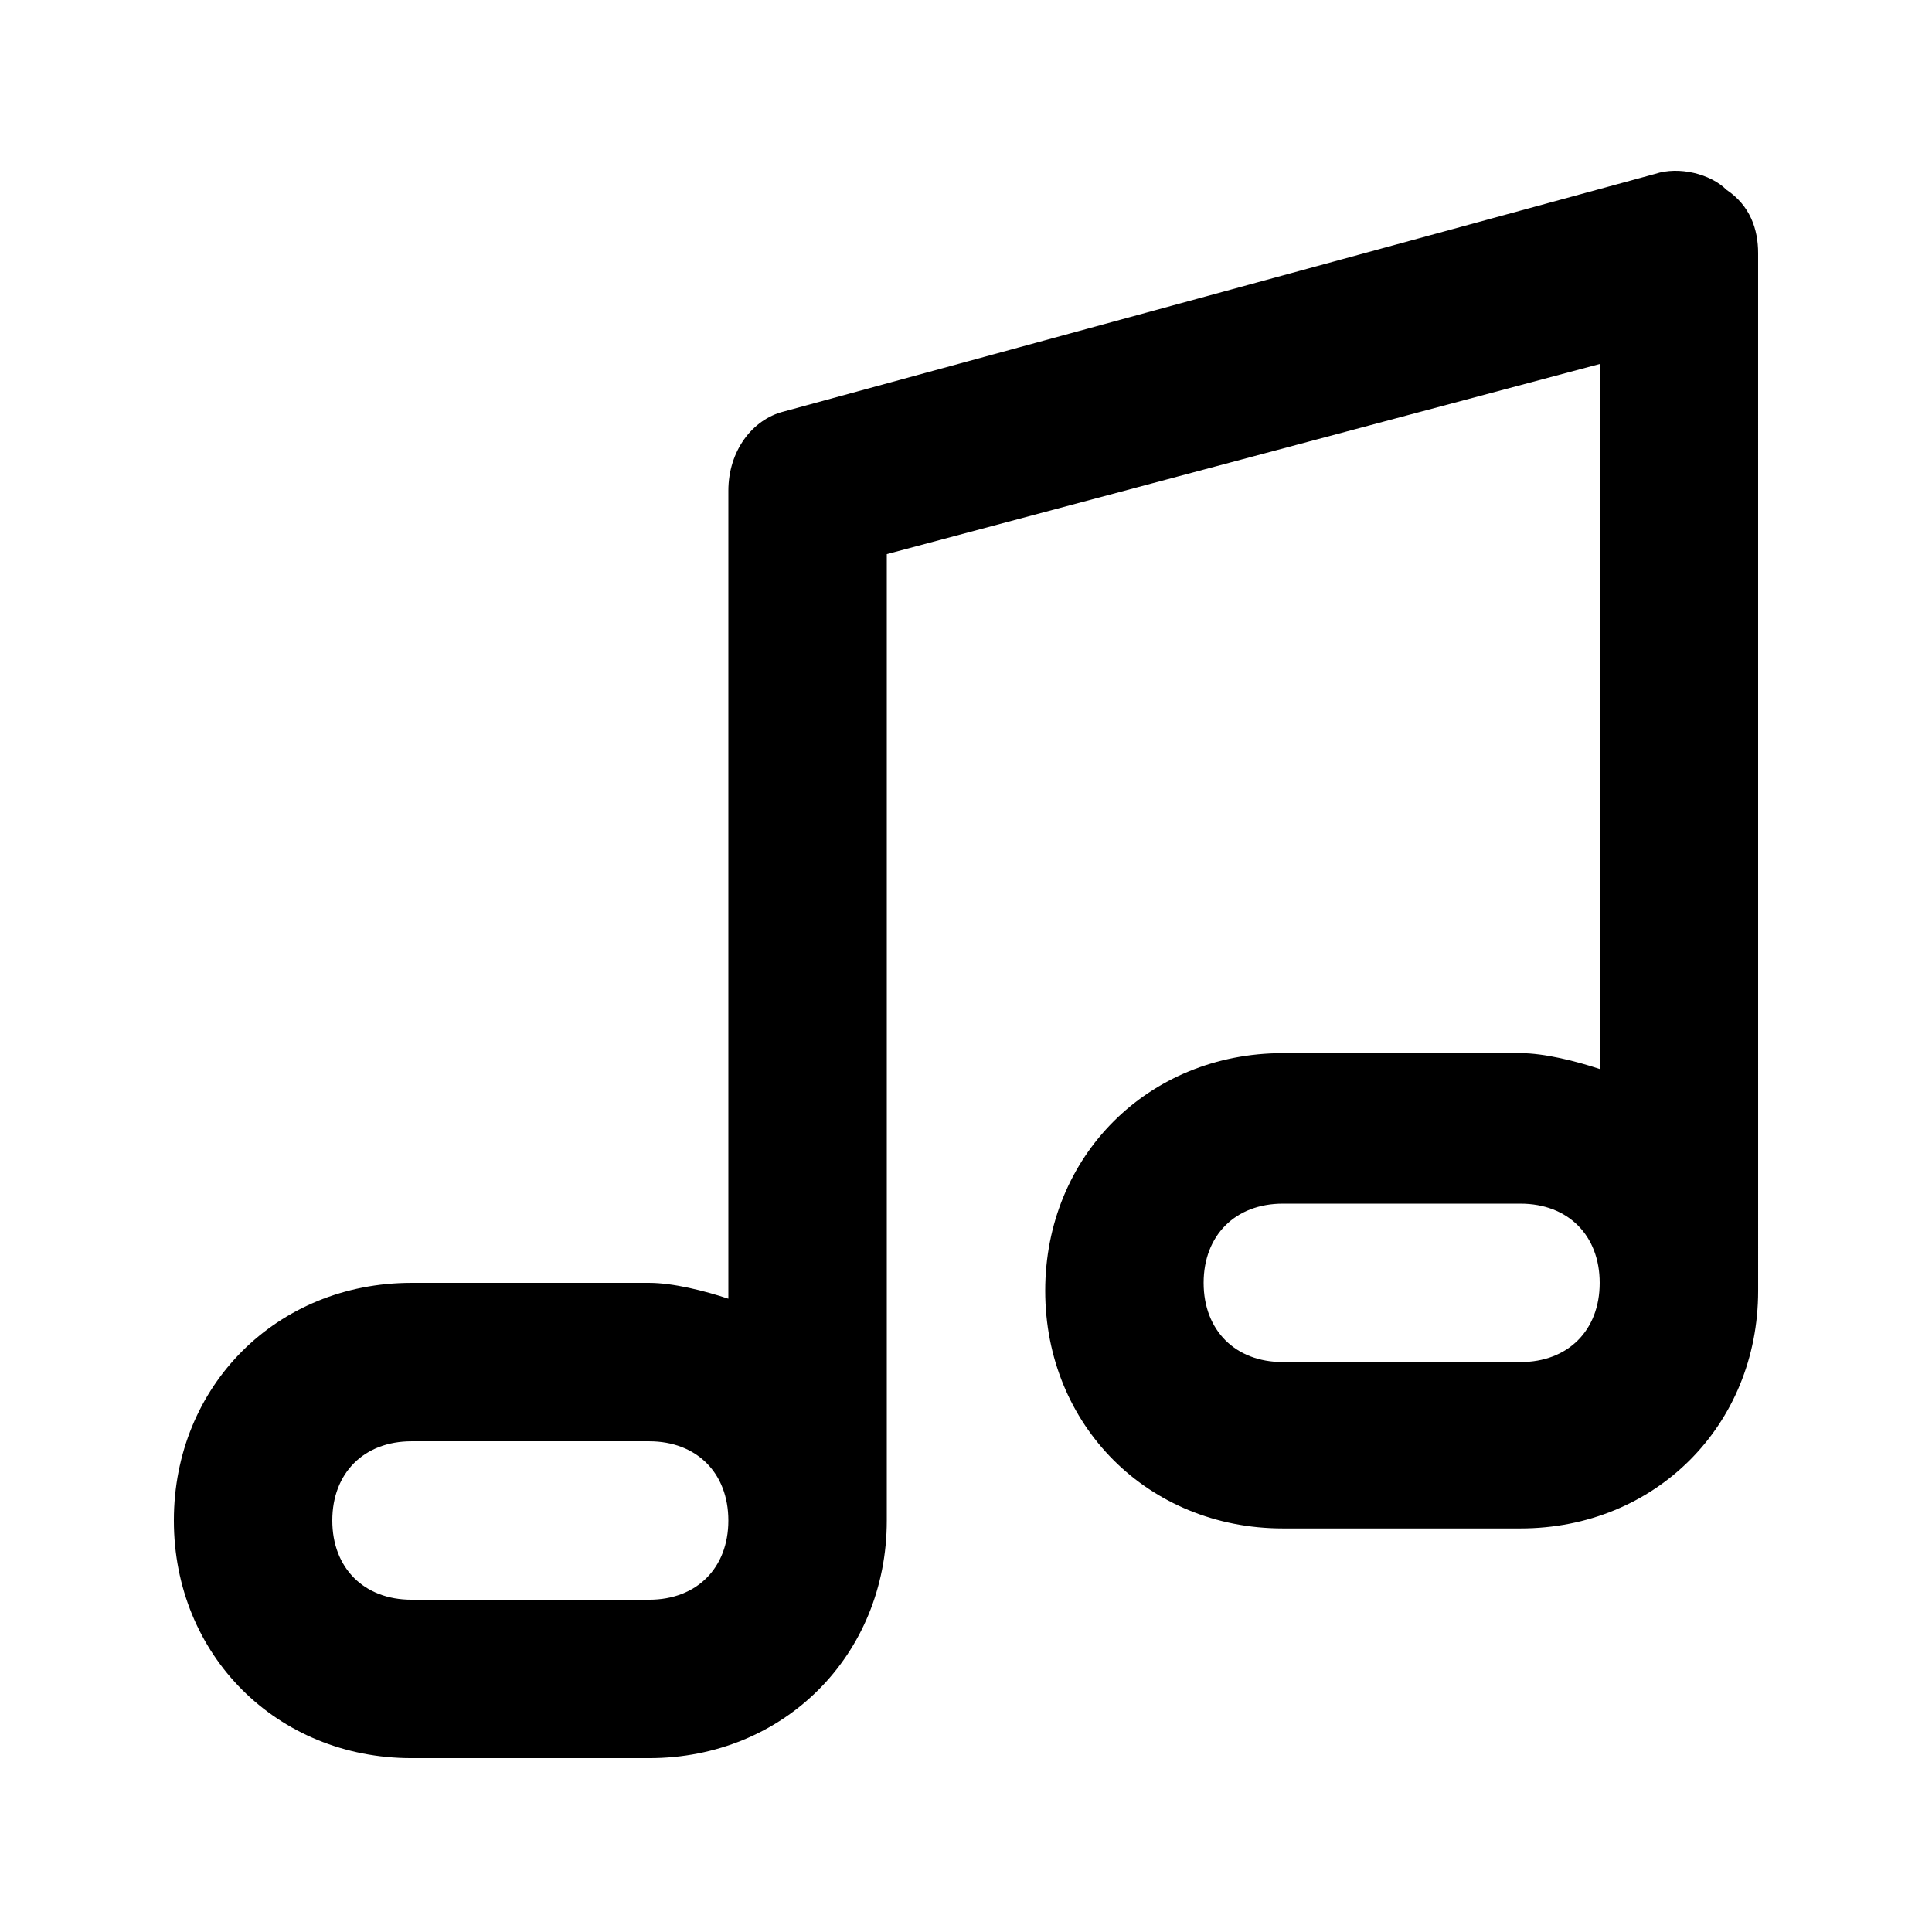
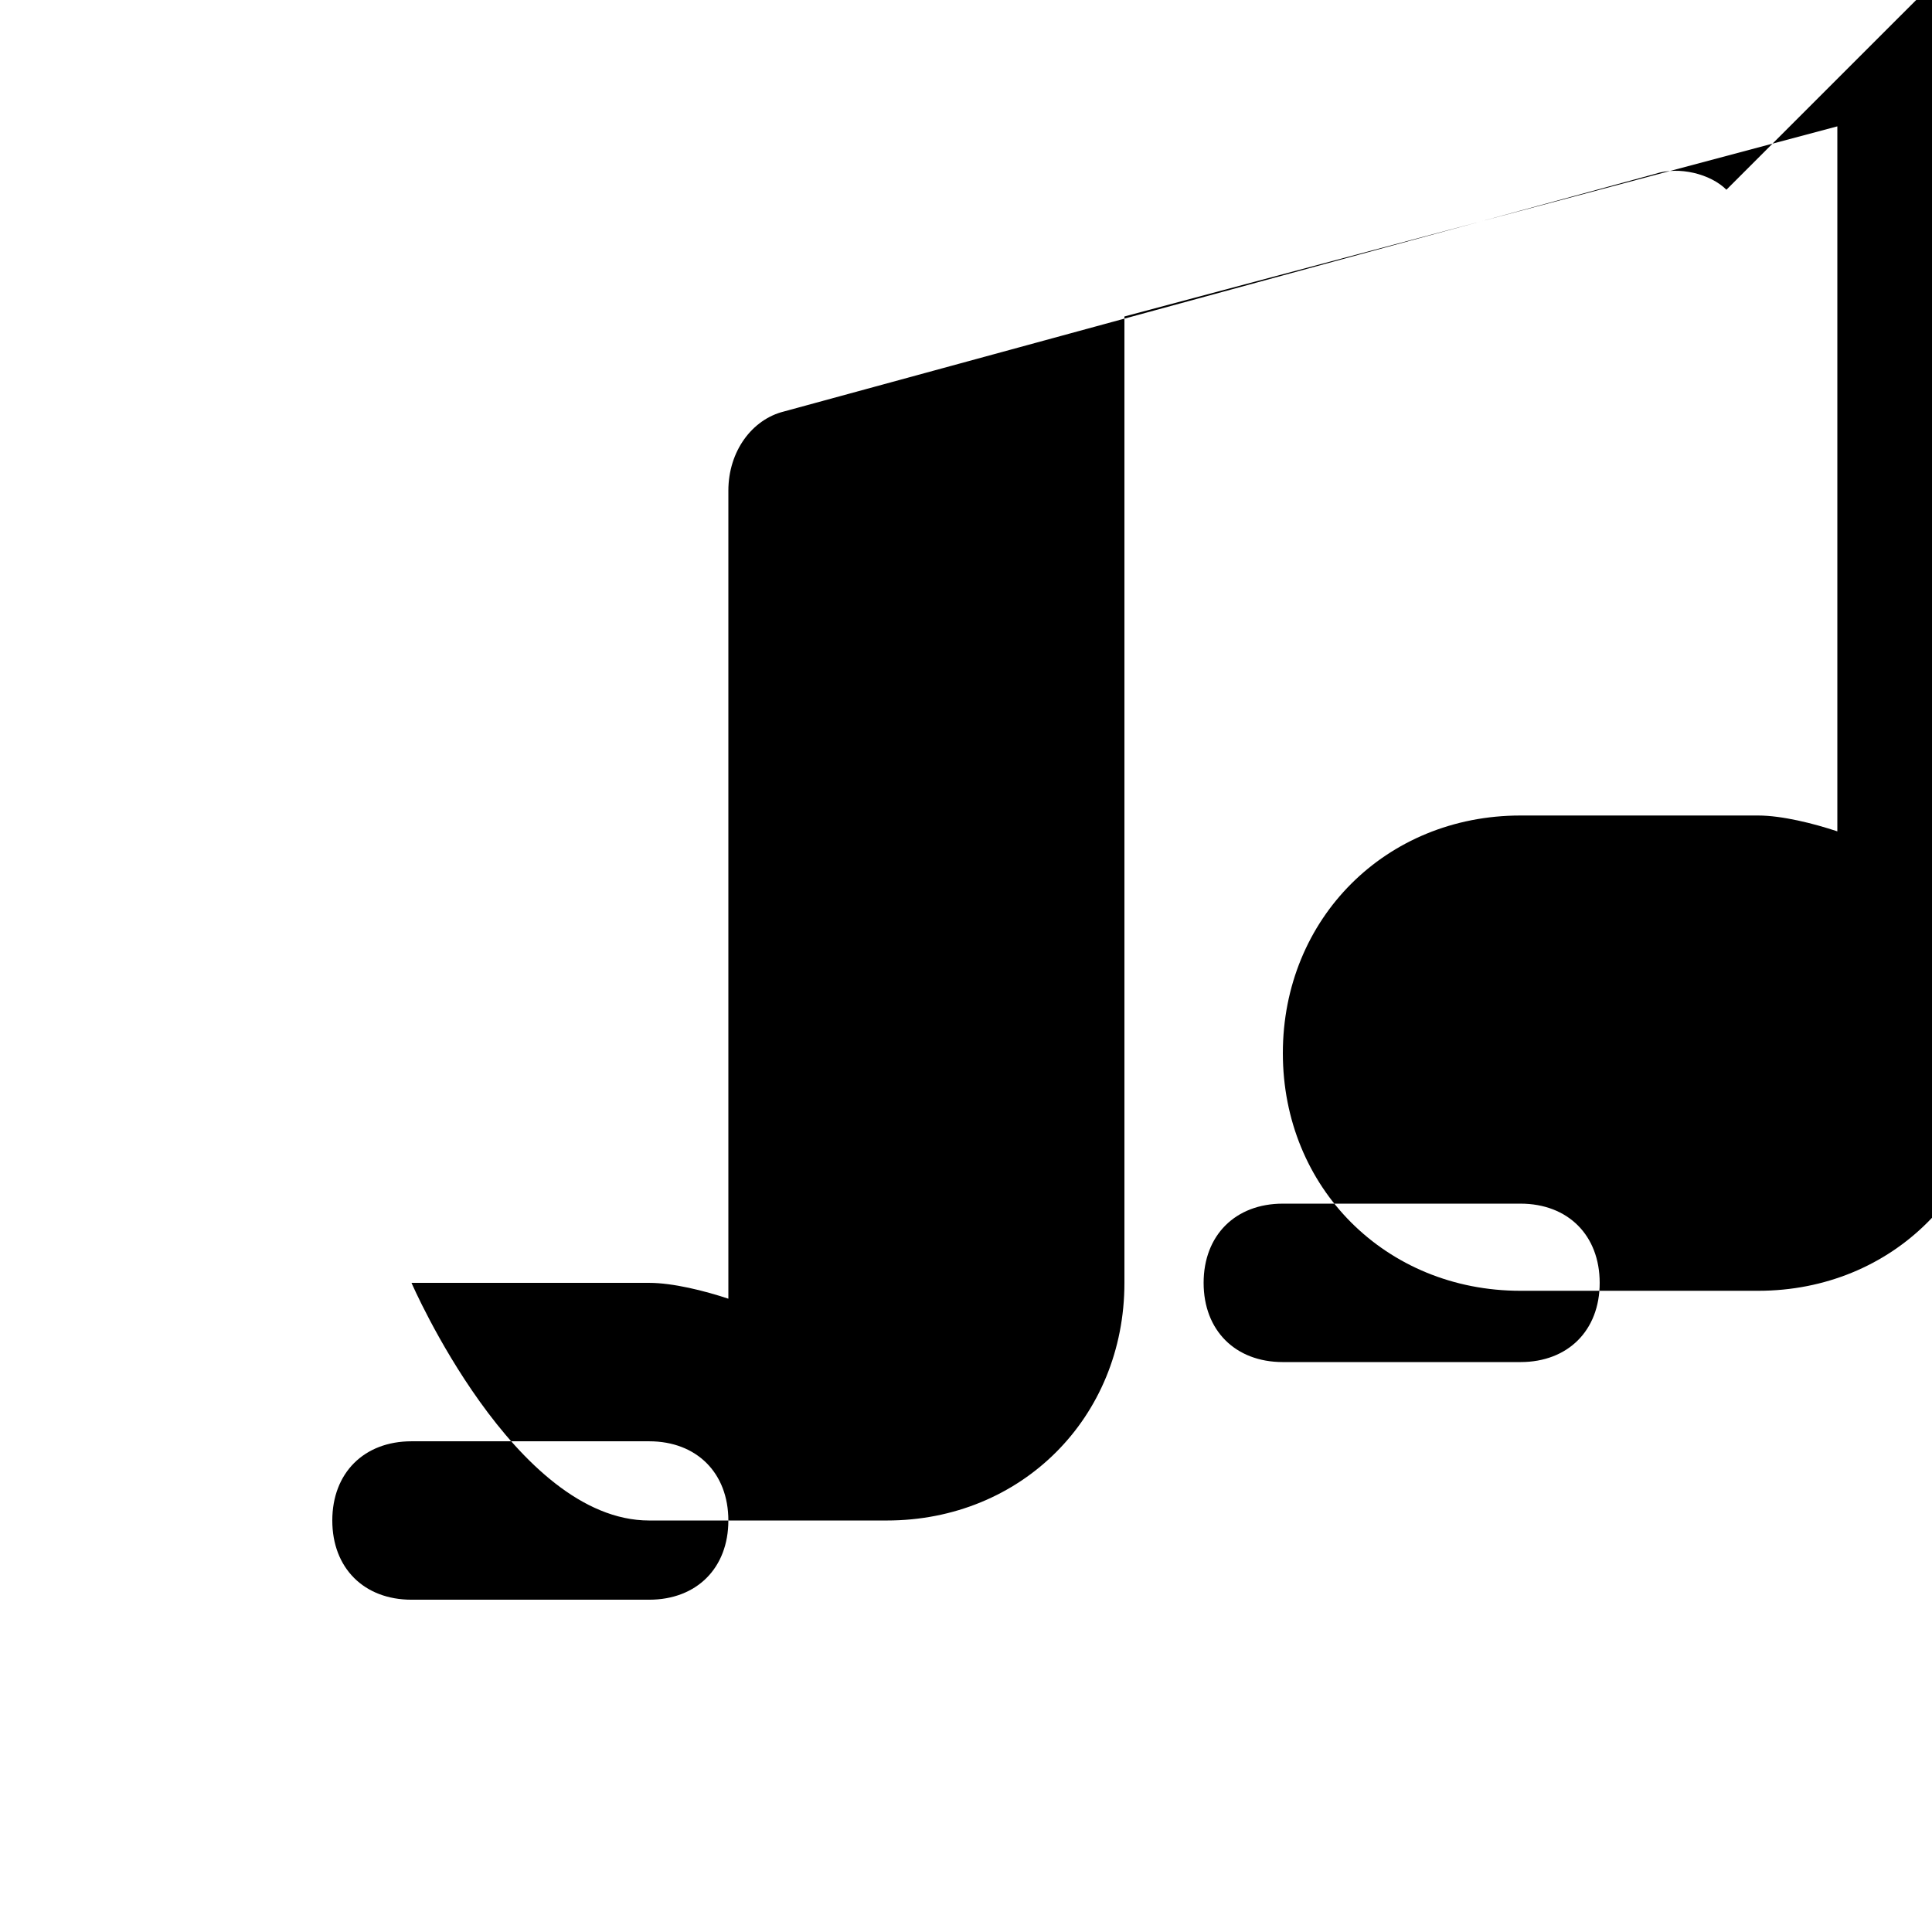
<svg xmlns="http://www.w3.org/2000/svg" fill="#000000" width="800px" height="800px" version="1.1" viewBox="144 144 512 512">
-   <path d="m601.52 194.28c-4.199-4.199-12.598-6.297-18.895-4.199l-230.91 62.977c-8.395 2.098-14.691 10.496-14.691 20.992v214.12c-6.297-2.098-14.695-4.199-20.992-4.199h-62.977c-35.688 0-62.977 27.289-62.977 62.977s27.289 62.977 62.977 62.977h62.977c35.688 0 62.977-27.289 62.977-62.977v-256.1l188.93-50.383v186.83c-6.297-2.098-14.695-4.199-20.992-4.199h-62.977c-35.688 0-62.977 27.289-62.977 62.977s27.289 62.977 62.977 62.977h62.977c35.688 0 62.977-27.289 62.977-62.977l-0.004-274.99c0-6.297-2.098-12.594-8.395-16.793zm-285.49 373.66h-62.977c-12.594 0-20.992-8.398-20.992-20.992s8.398-20.992 20.992-20.992h62.977c12.594 0 20.992 8.398 20.992 20.992 0 12.598-8.398 20.992-20.992 20.992zm230.91-62.977h-62.977c-12.594 0-20.992-8.398-20.992-20.992s8.398-20.992 20.992-20.992h62.977c12.594 0 20.992 8.398 20.992 20.992 0 12.598-8.395 20.992-20.992 20.992z" />
+   <path d="m601.52 194.28c-4.199-4.199-12.598-6.297-18.895-4.199l-230.91 62.977c-8.395 2.098-14.691 10.496-14.691 20.992v214.12c-6.297-2.098-14.695-4.199-20.992-4.199h-62.977s27.289 62.977 62.977 62.977h62.977c35.688 0 62.977-27.289 62.977-62.977v-256.1l188.93-50.383v186.83c-6.297-2.098-14.695-4.199-20.992-4.199h-62.977c-35.688 0-62.977 27.289-62.977 62.977s27.289 62.977 62.977 62.977h62.977c35.688 0 62.977-27.289 62.977-62.977l-0.004-274.99c0-6.297-2.098-12.594-8.395-16.793zm-285.49 373.66h-62.977c-12.594 0-20.992-8.398-20.992-20.992s8.398-20.992 20.992-20.992h62.977c12.594 0 20.992 8.398 20.992 20.992 0 12.598-8.398 20.992-20.992 20.992zm230.91-62.977h-62.977c-12.594 0-20.992-8.398-20.992-20.992s8.398-20.992 20.992-20.992h62.977c12.594 0 20.992 8.398 20.992 20.992 0 12.598-8.395 20.992-20.992 20.992z" />
</svg>